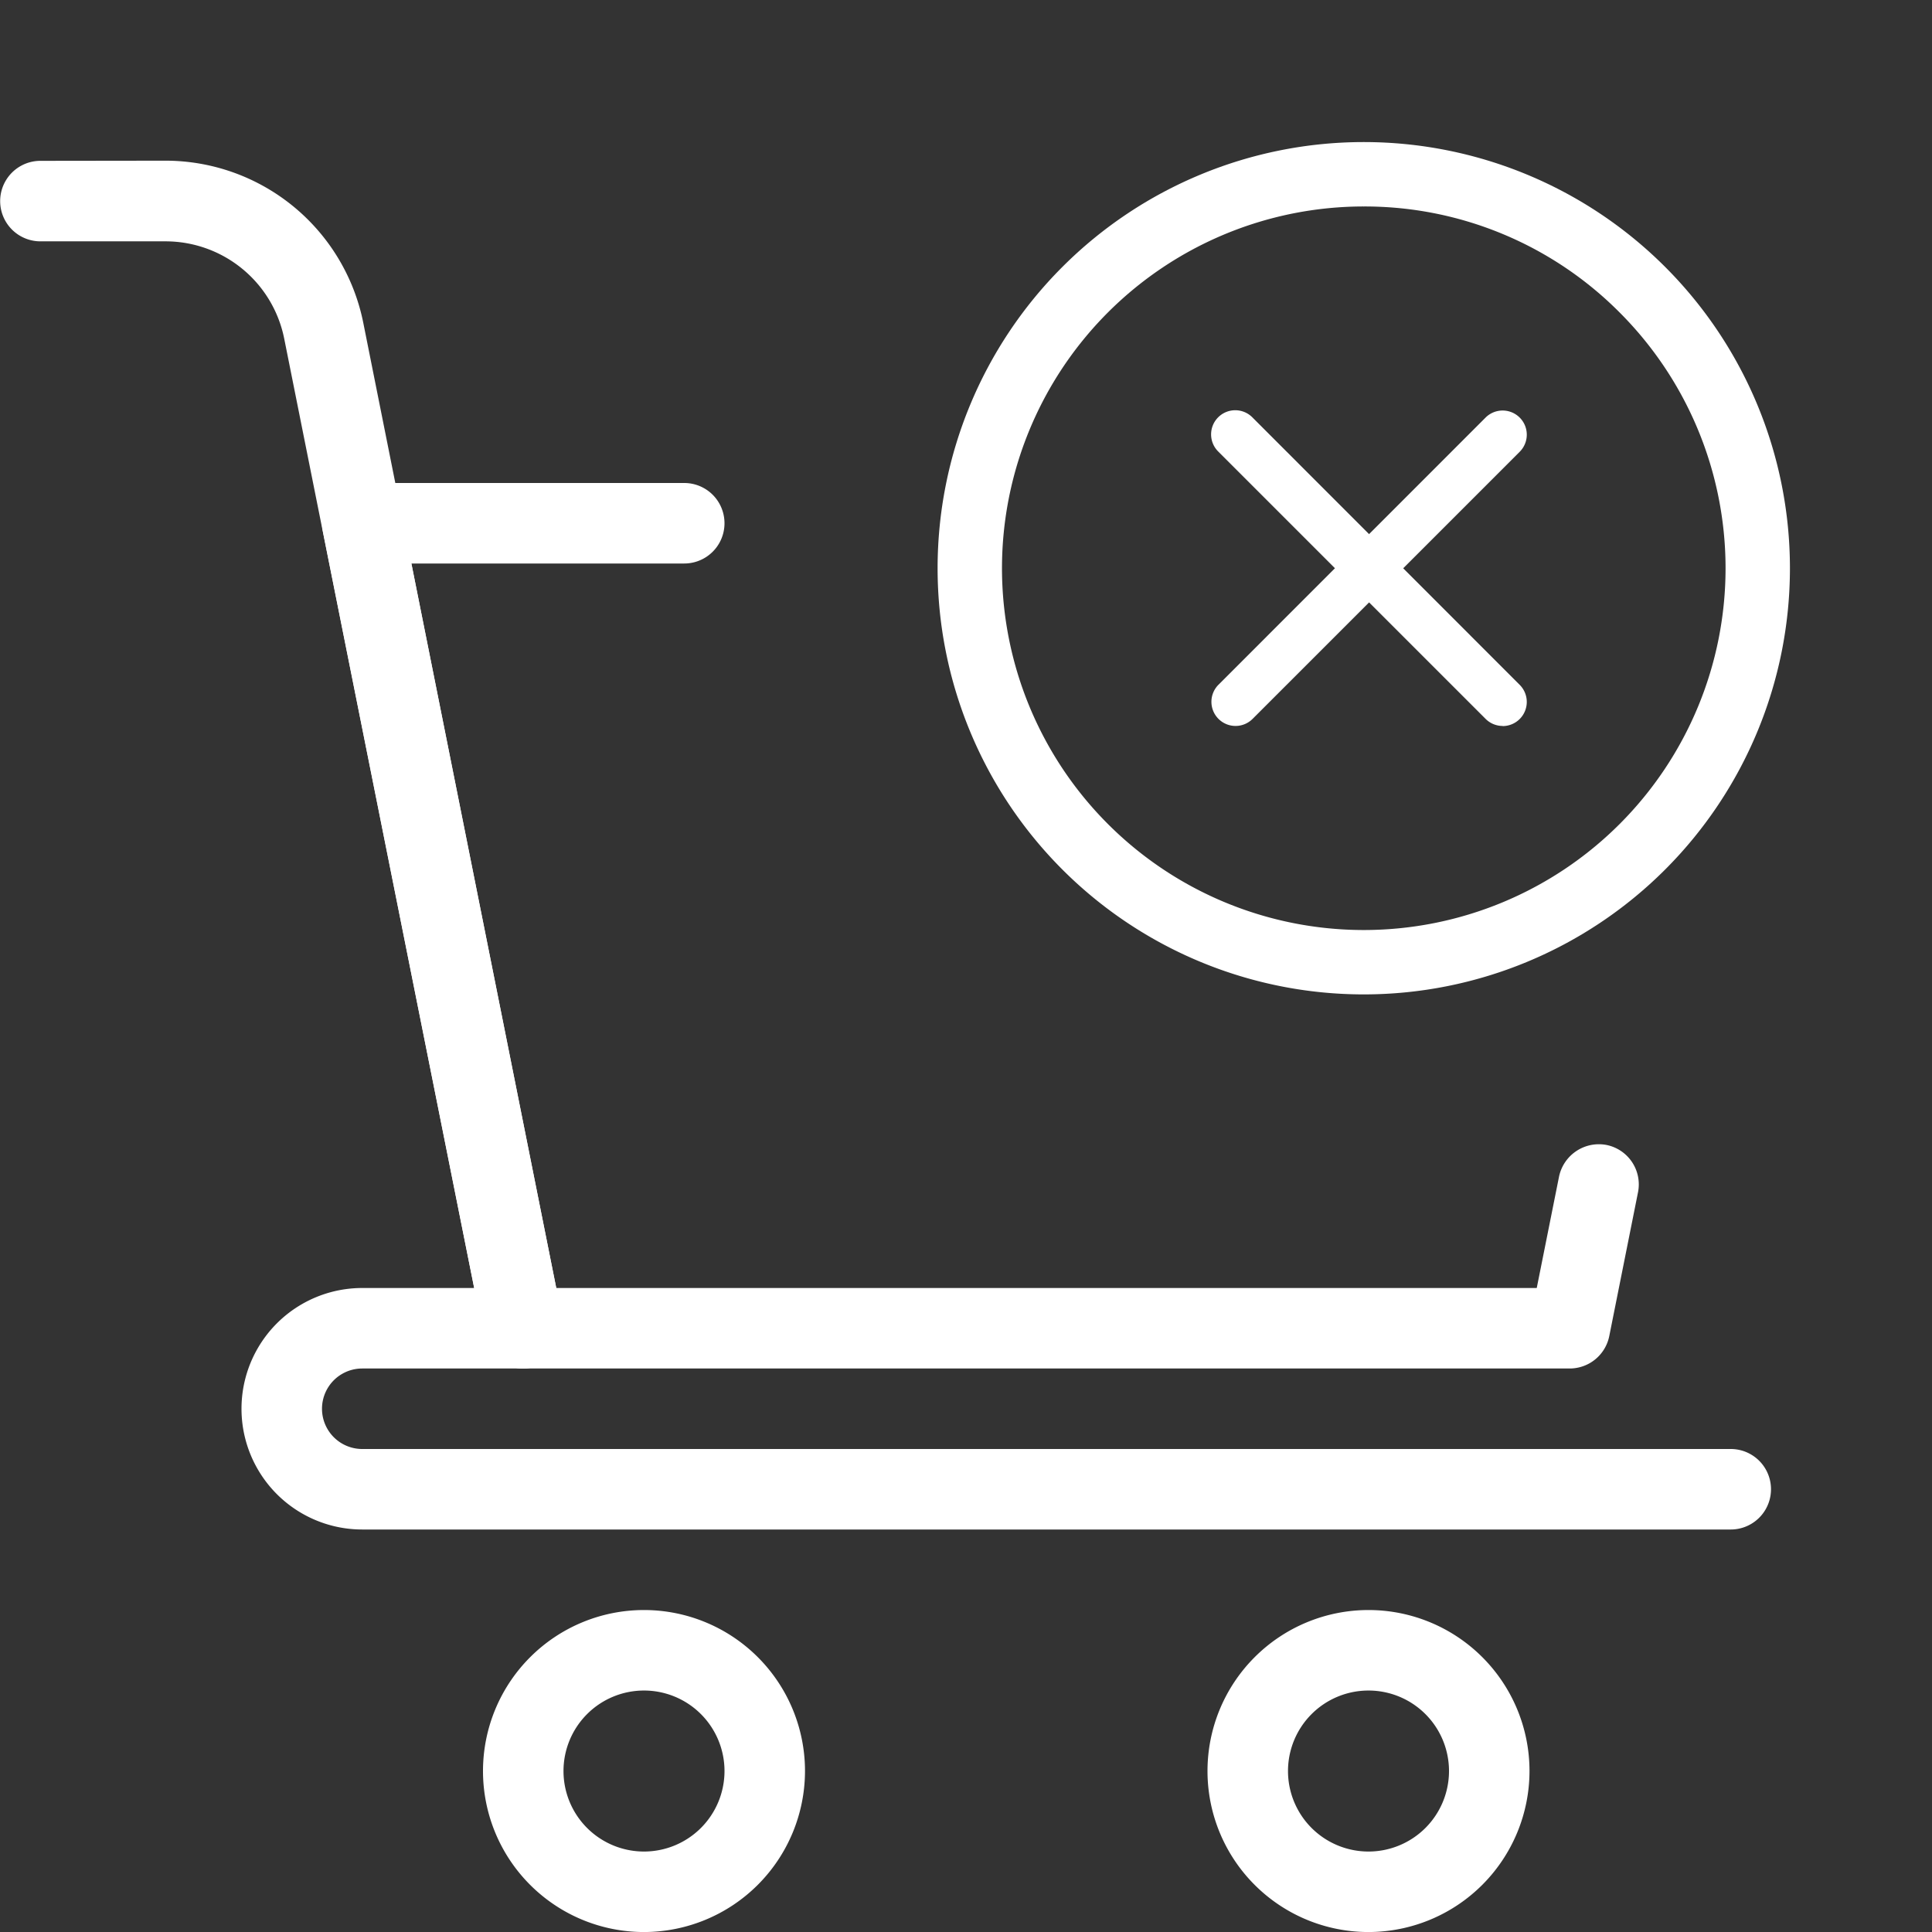
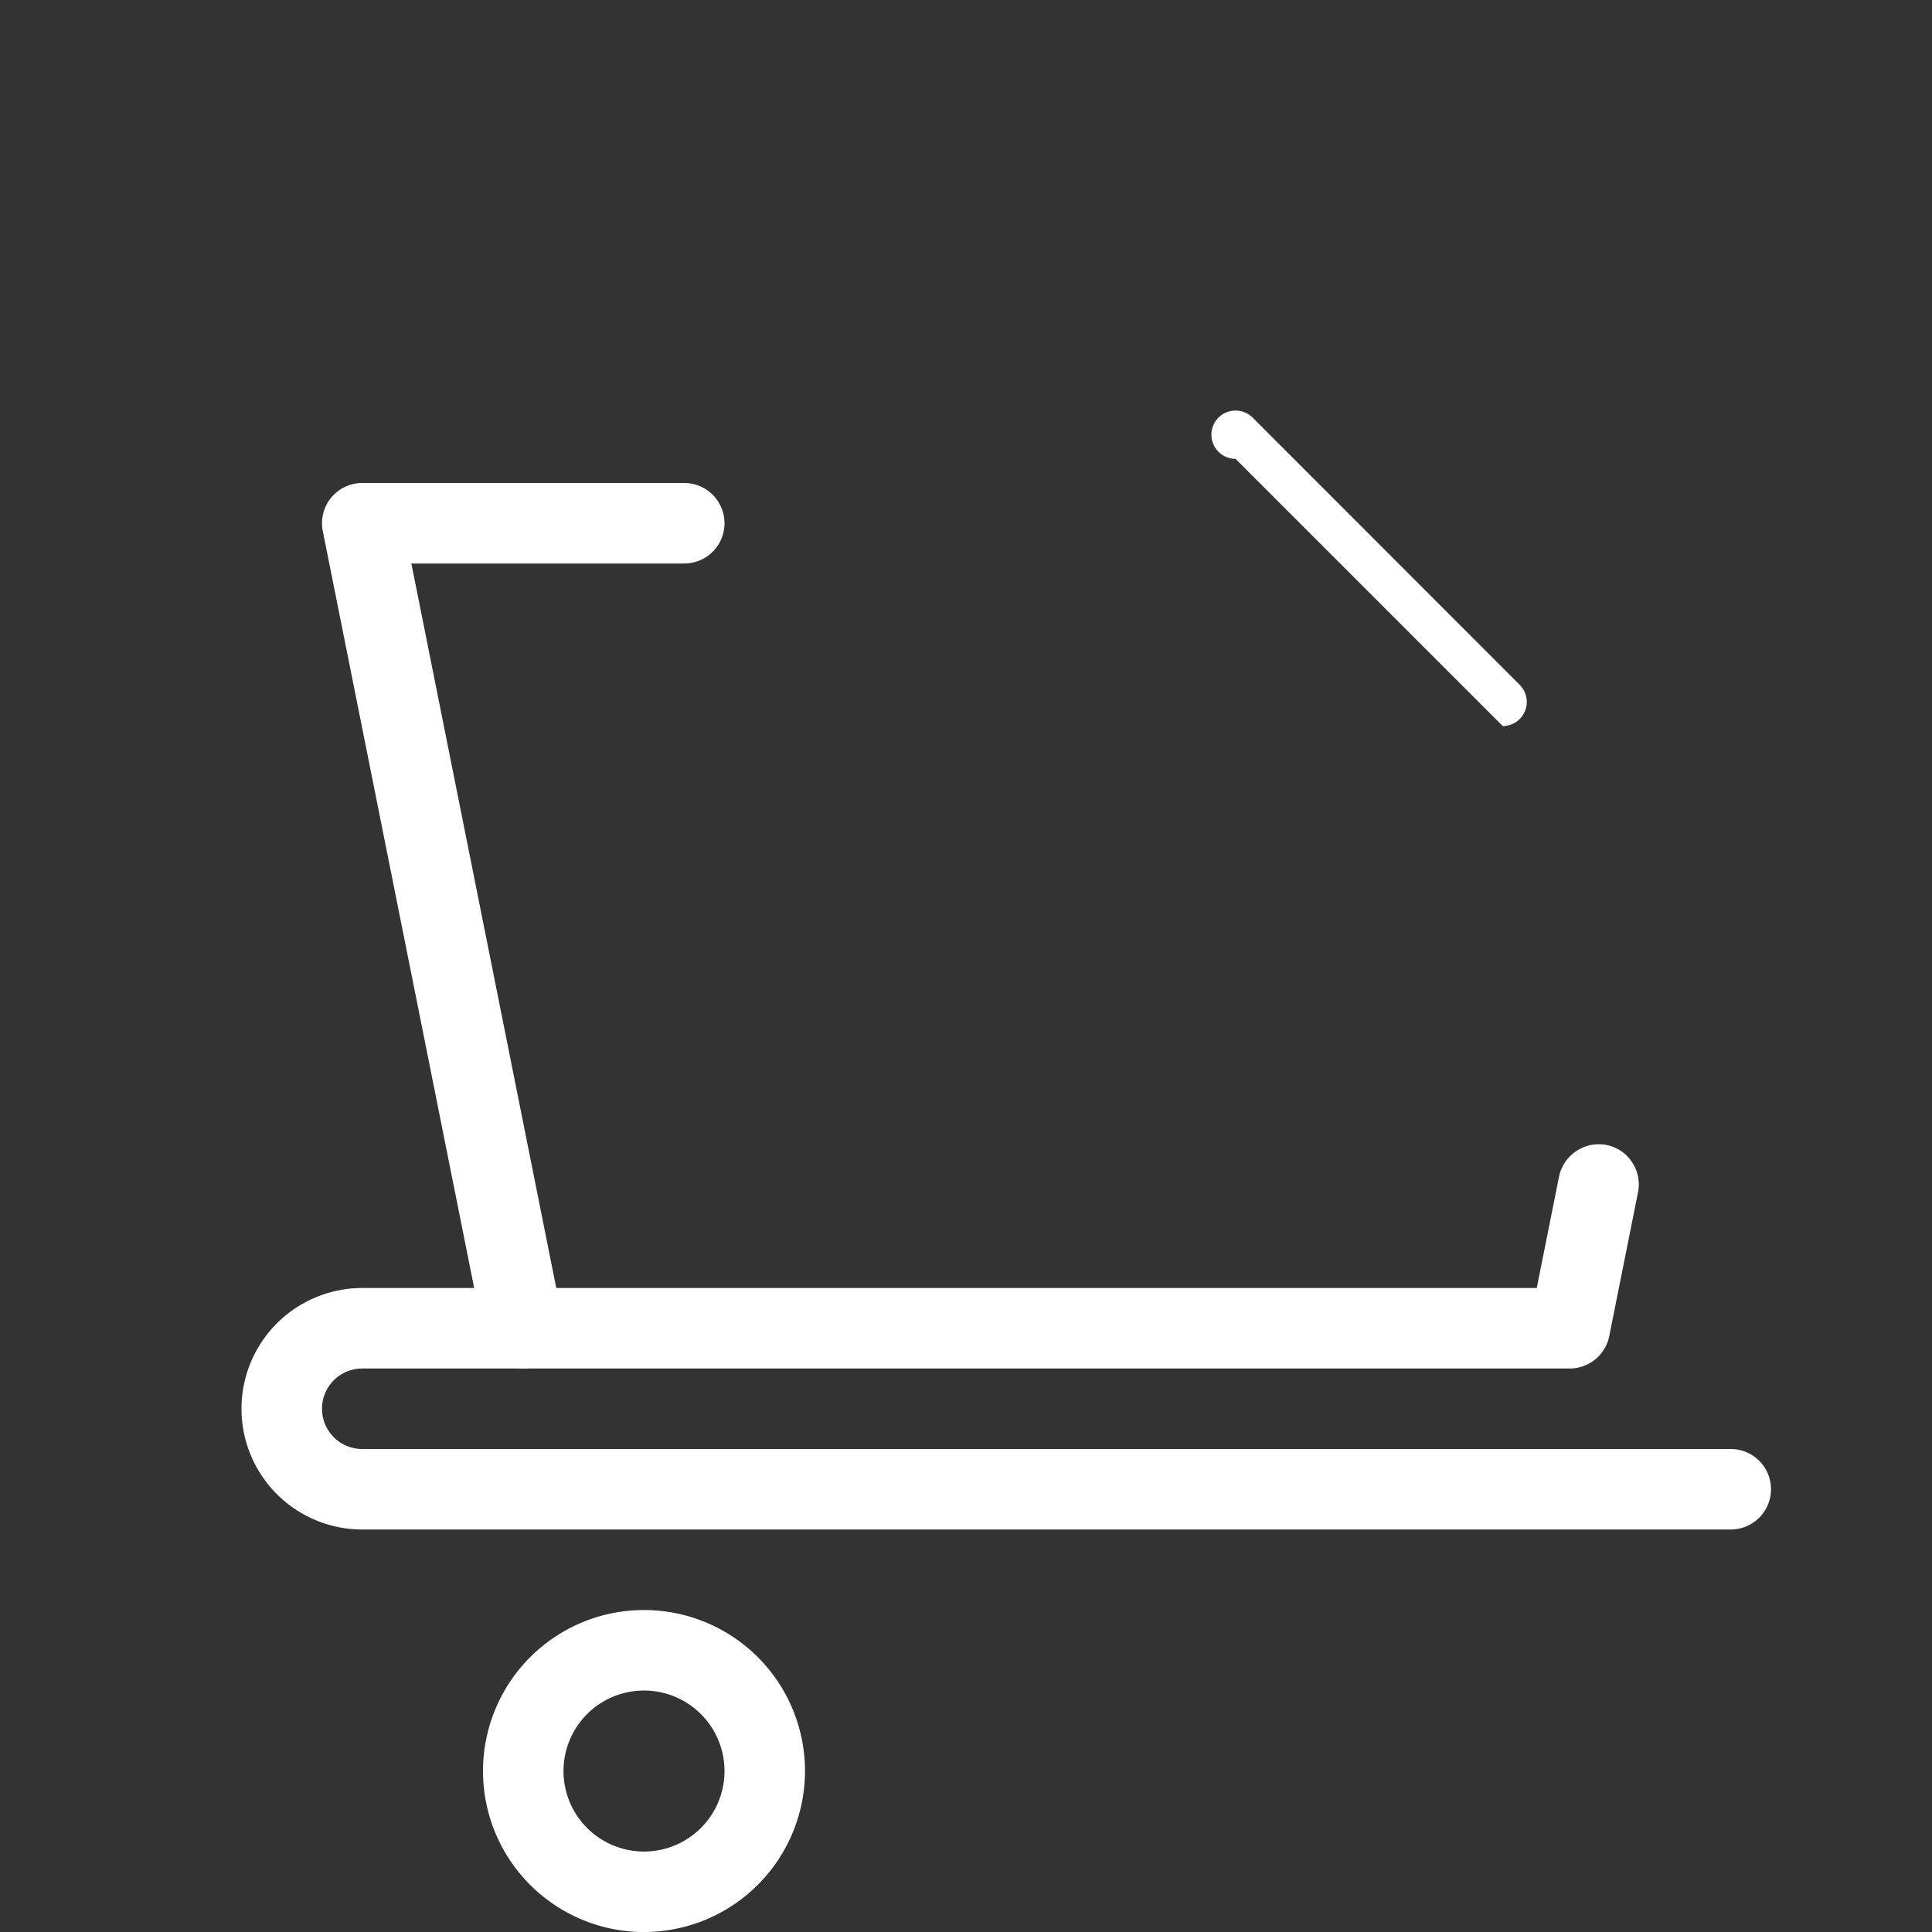
<svg xmlns="http://www.w3.org/2000/svg" width="60" height="60" viewBox="0 0 60 60">
  <rect x="0" y="0" width="60" height="60" fill="#333333" stroke="none" />
  <defs>
    <clipPath id="a">
      <rect width="60" height="60" transform="translate(692 1401)" fill="#fff" stroke="#fff" stroke-width="1" />
    </clipPath>
  </defs>
  <g transform="translate(-692 -1401)" clip-path="url(#a)">
    <g transform="translate(692 1405.412)">
      <path d="M50.083,44.5h-32.5a1.25,1.25,0,0,1-1.225-1.005l-5-25A1.248,1.248,0,0,1,12.583,17h10a1.25,1.25,0,0,1,0,2.5H14.108l4.5,22.5h30.45l.693-3.463a1.265,1.265,0,0,1,1.47-.98,1.25,1.25,0,0,1,.982,1.47l-.893,4.468A1.255,1.255,0,0,1,50.083,44.5Z" transform="translate(-1.333 -6.412)" fill="#fff" />
-       <path d="M16.247,43.166a1.249,1.249,0,0,1-1.222-1.005l-6.2-30.985A3.76,3.76,0,0,0,5.15,8.161h0l-3.895,0h0a1.25,1.25,0,0,1,0-2.5l3.895-.005H5.15a6.267,6.267,0,0,1,6.13,5.025l6.195,30.985a1.246,1.246,0,0,1-.983,1.47A1.148,1.148,0,0,1,16.247,43.166Z" transform="translate(0 -5.078)" fill="#fff" />
      <path d="M54.75,52.833H12.25a3.75,3.75,0,0,1,0-7.5h5a1.25,1.25,0,0,1,0,2.5h-5a1.25,1.25,0,0,0,0,2.5h42.5a1.25,1.25,0,0,1,0,2.5Z" transform="translate(-1 -9.745)" fill="#fff" />
      <path d="M22,66.667a5,5,0,1,1,5-5A5.005,5.005,0,0,1,22,66.667Zm0-7.5a2.5,2.5,0,1,0,2.5,2.5A2.5,2.5,0,0,0,22,59.167Z" transform="translate(-2 -11.078)" fill="#fff" />
-       <path d="M47.5,66.667a5,5,0,1,1,5-5A5.005,5.005,0,0,1,47.5,66.667Zm0-7.5a2.5,2.5,0,1,0,2.5,2.5A2.5,2.5,0,0,0,47.5,59.167Z" transform="translate(-5 -11.078)" fill="#fff" />
-       <path d="M13.235,2A11.235,11.235,0,0,0,5.291,21.18,11.235,11.235,0,1,0,21.18,5.291,11.162,11.162,0,0,0,13.235,2m0-2A13.235,13.235,0,1,1,0,13.235,13.235,13.235,0,0,1,13.235,0Z" transform="translate(29.118 0)" fill="#fff" />
      <g transform="translate(38.371 9.088)">
-         <path d="M43.389,22.776a.75.75,0,0,1-.53-1.28L51.153,13.2a.75.75,0,0,1,1.061,1.061l-8.295,8.295A.748.748,0,0,1,43.389,22.776Z" transform="translate(-43.389 -13.731)" fill="#fff" />
-         <path d="M51.684,22.776a.748.748,0,0,1-.53-.22l-8.295-8.295A.75.75,0,1,1,43.919,13.2L52.214,21.5a.75.75,0,0,1-.53,1.28Z" transform="translate(-43.389 -13.731)" fill="#fff" />
+         <path d="M51.684,22.776l-8.295-8.295A.75.75,0,1,1,43.919,13.2L52.214,21.5a.75.75,0,0,1-.53,1.28Z" transform="translate(-43.389 -13.731)" fill="#fff" />
      </g>
    </g>
  </g>
</svg>